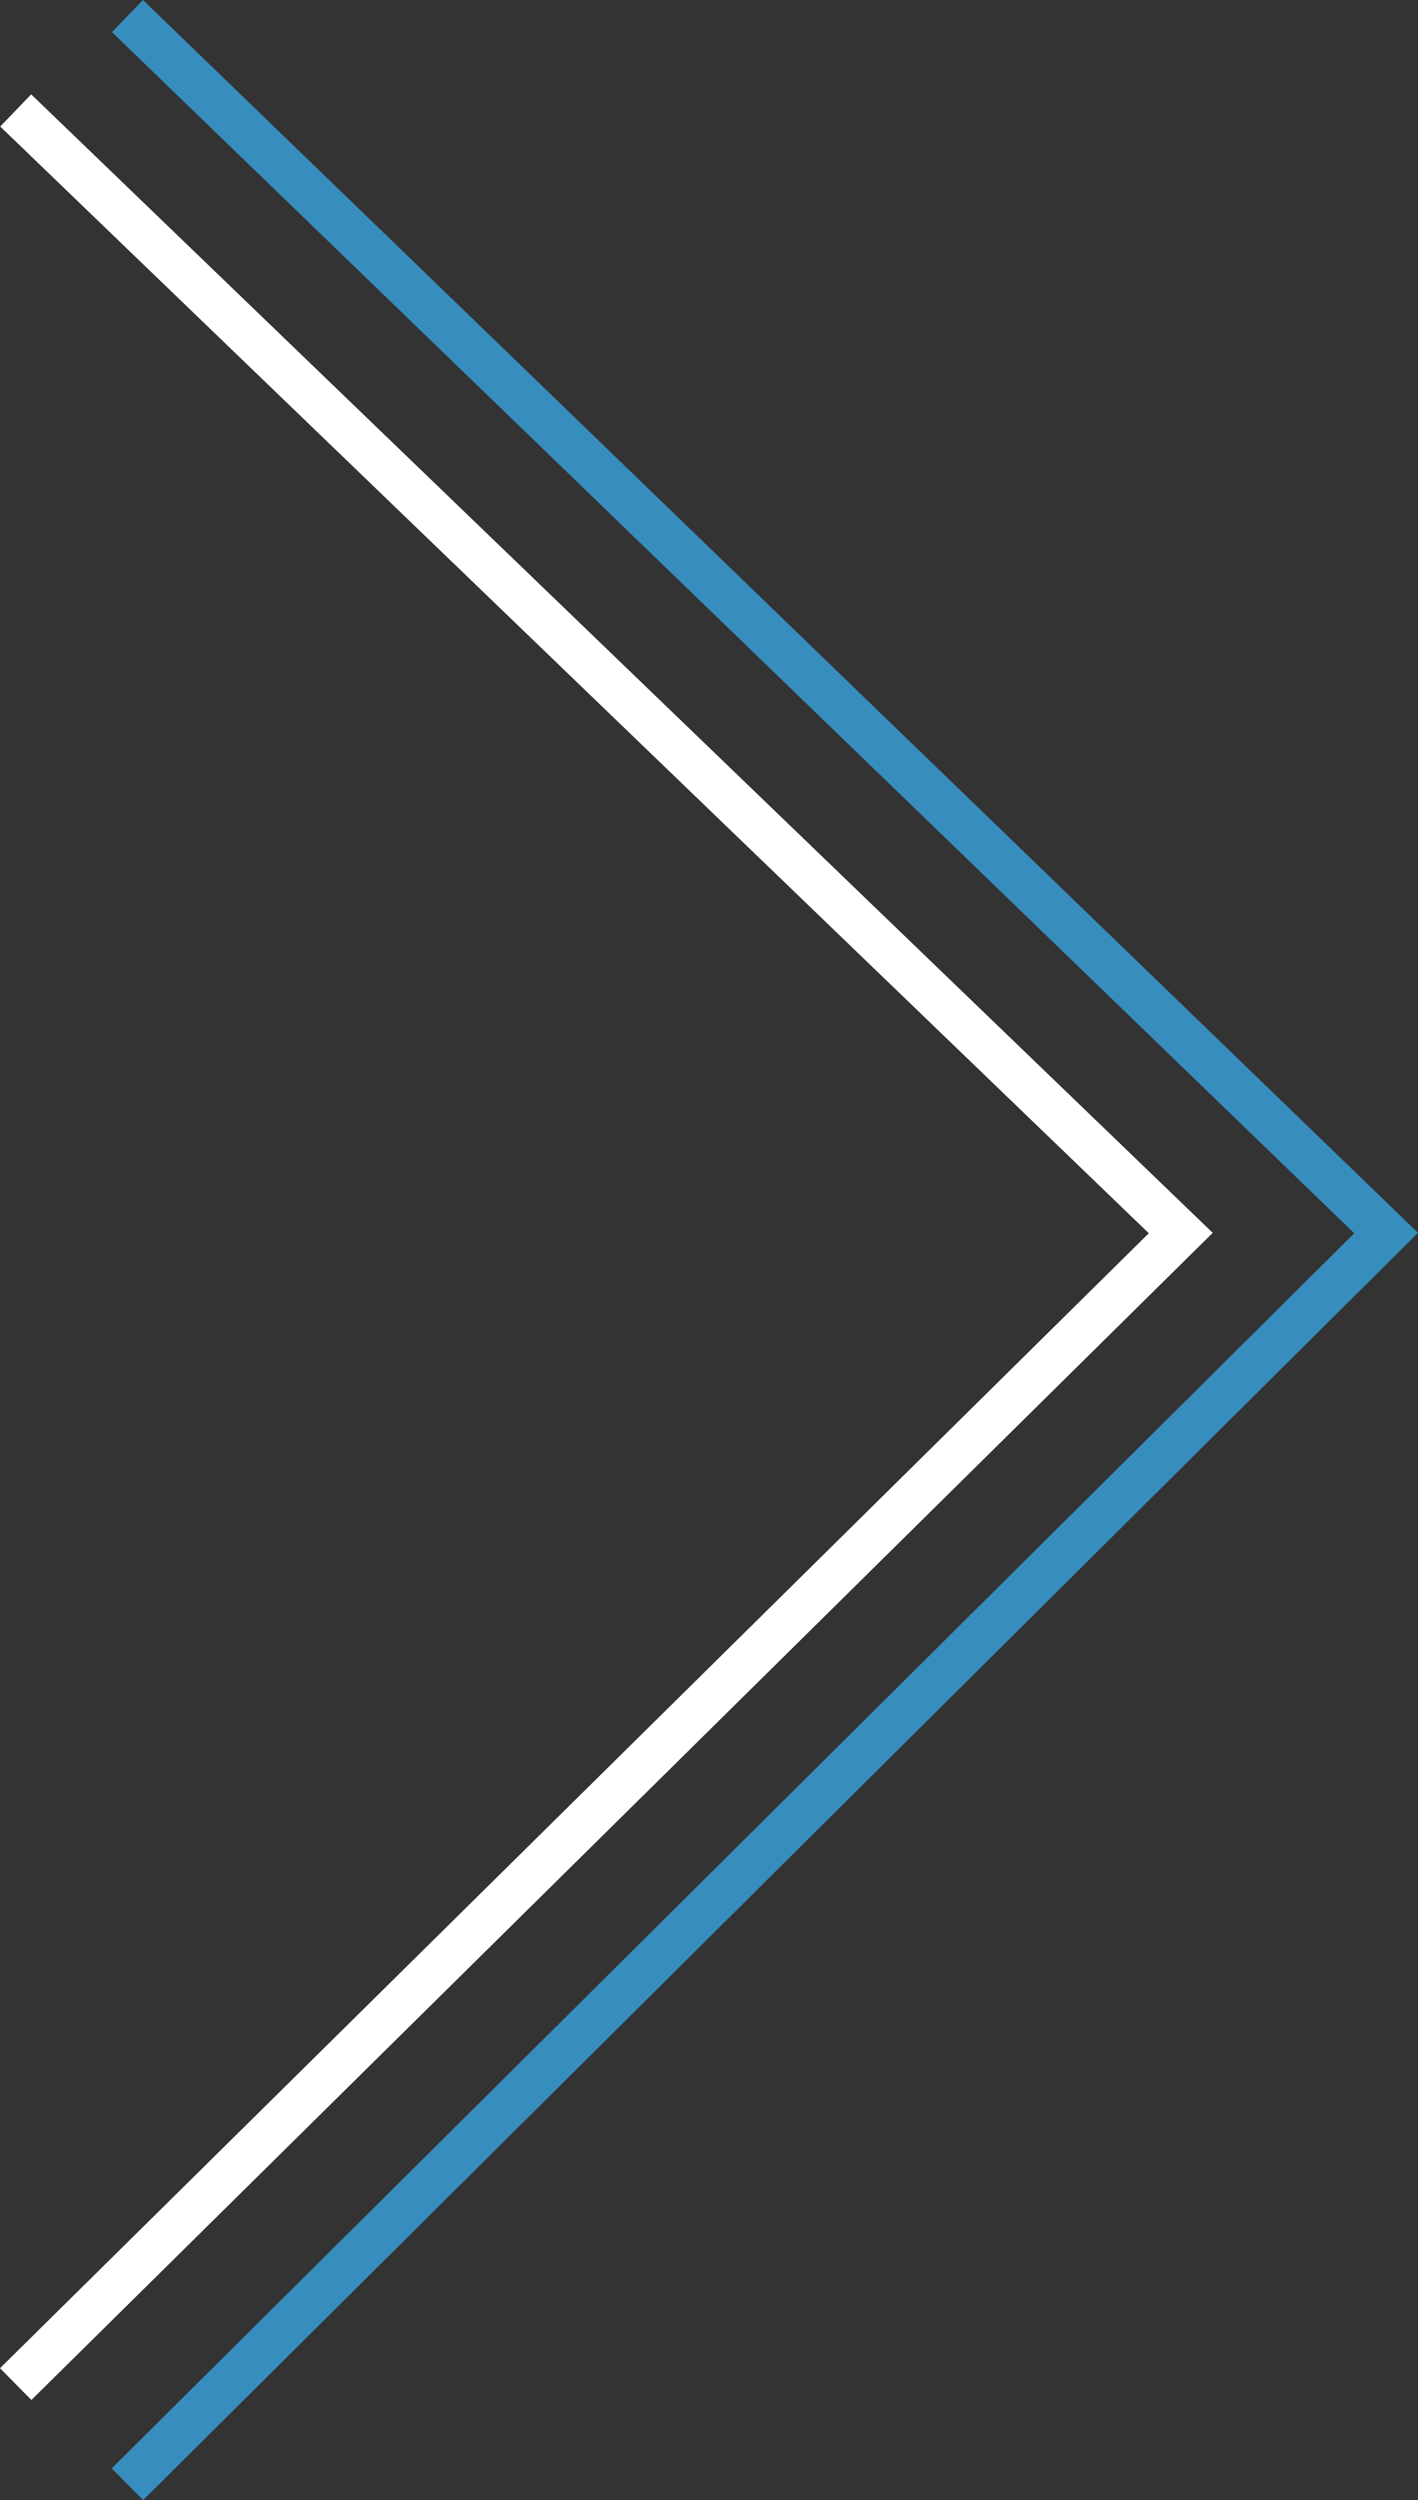
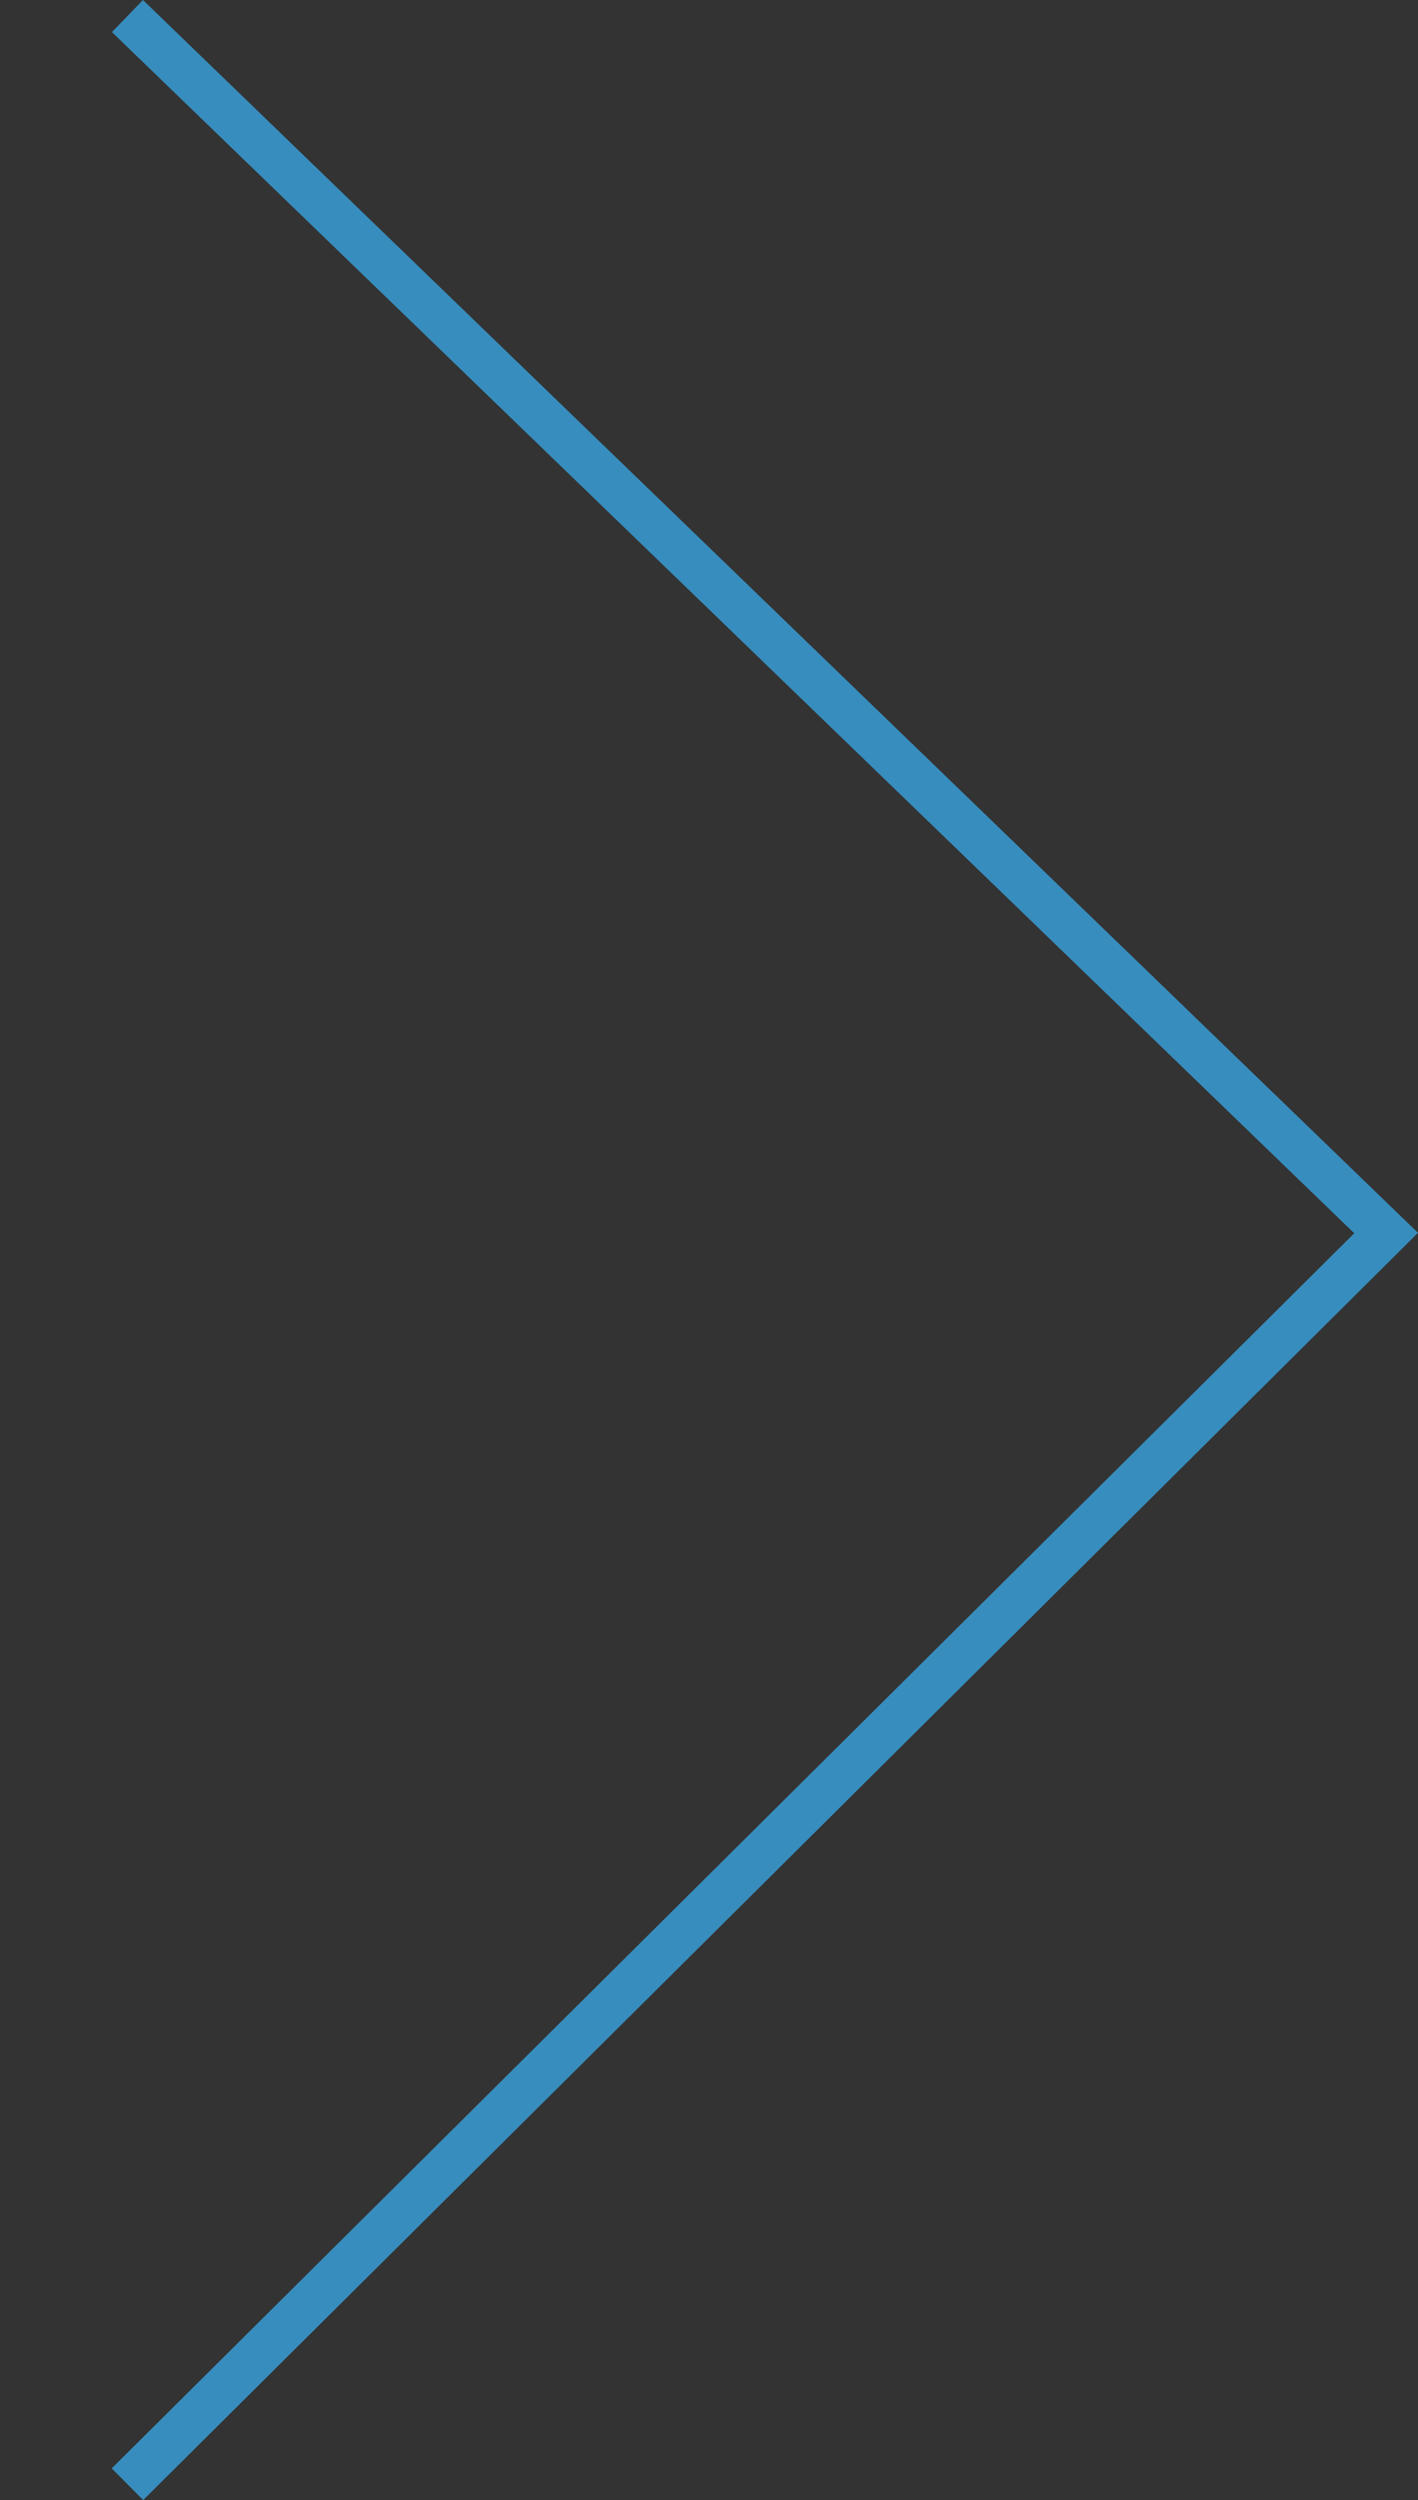
<svg xmlns="http://www.w3.org/2000/svg" width="317.633" height="559.81" viewBox="0 0 317.633 559.81">
  <rect x="0" y="0" width="317.633" height="559.81" fill="#333333" stroke="none" />
  <g id="Group_1" data-name="Group 1" transform="translate(-273.182 -100.62)">
    <path id="Path_1" data-name="Path 1" d="M301.73,104.215,583.672,376.723,301.73,656.883" fill="none" stroke="#378dbd" stroke-width="10" />
-     <path id="Path_2" data-name="Path 2" d="M322.7,125.348,583.672,376.723,322.7,634.465" transform="translate(-46)" fill="none" stroke="#fff" stroke-width="10" />
  </g>
</svg>